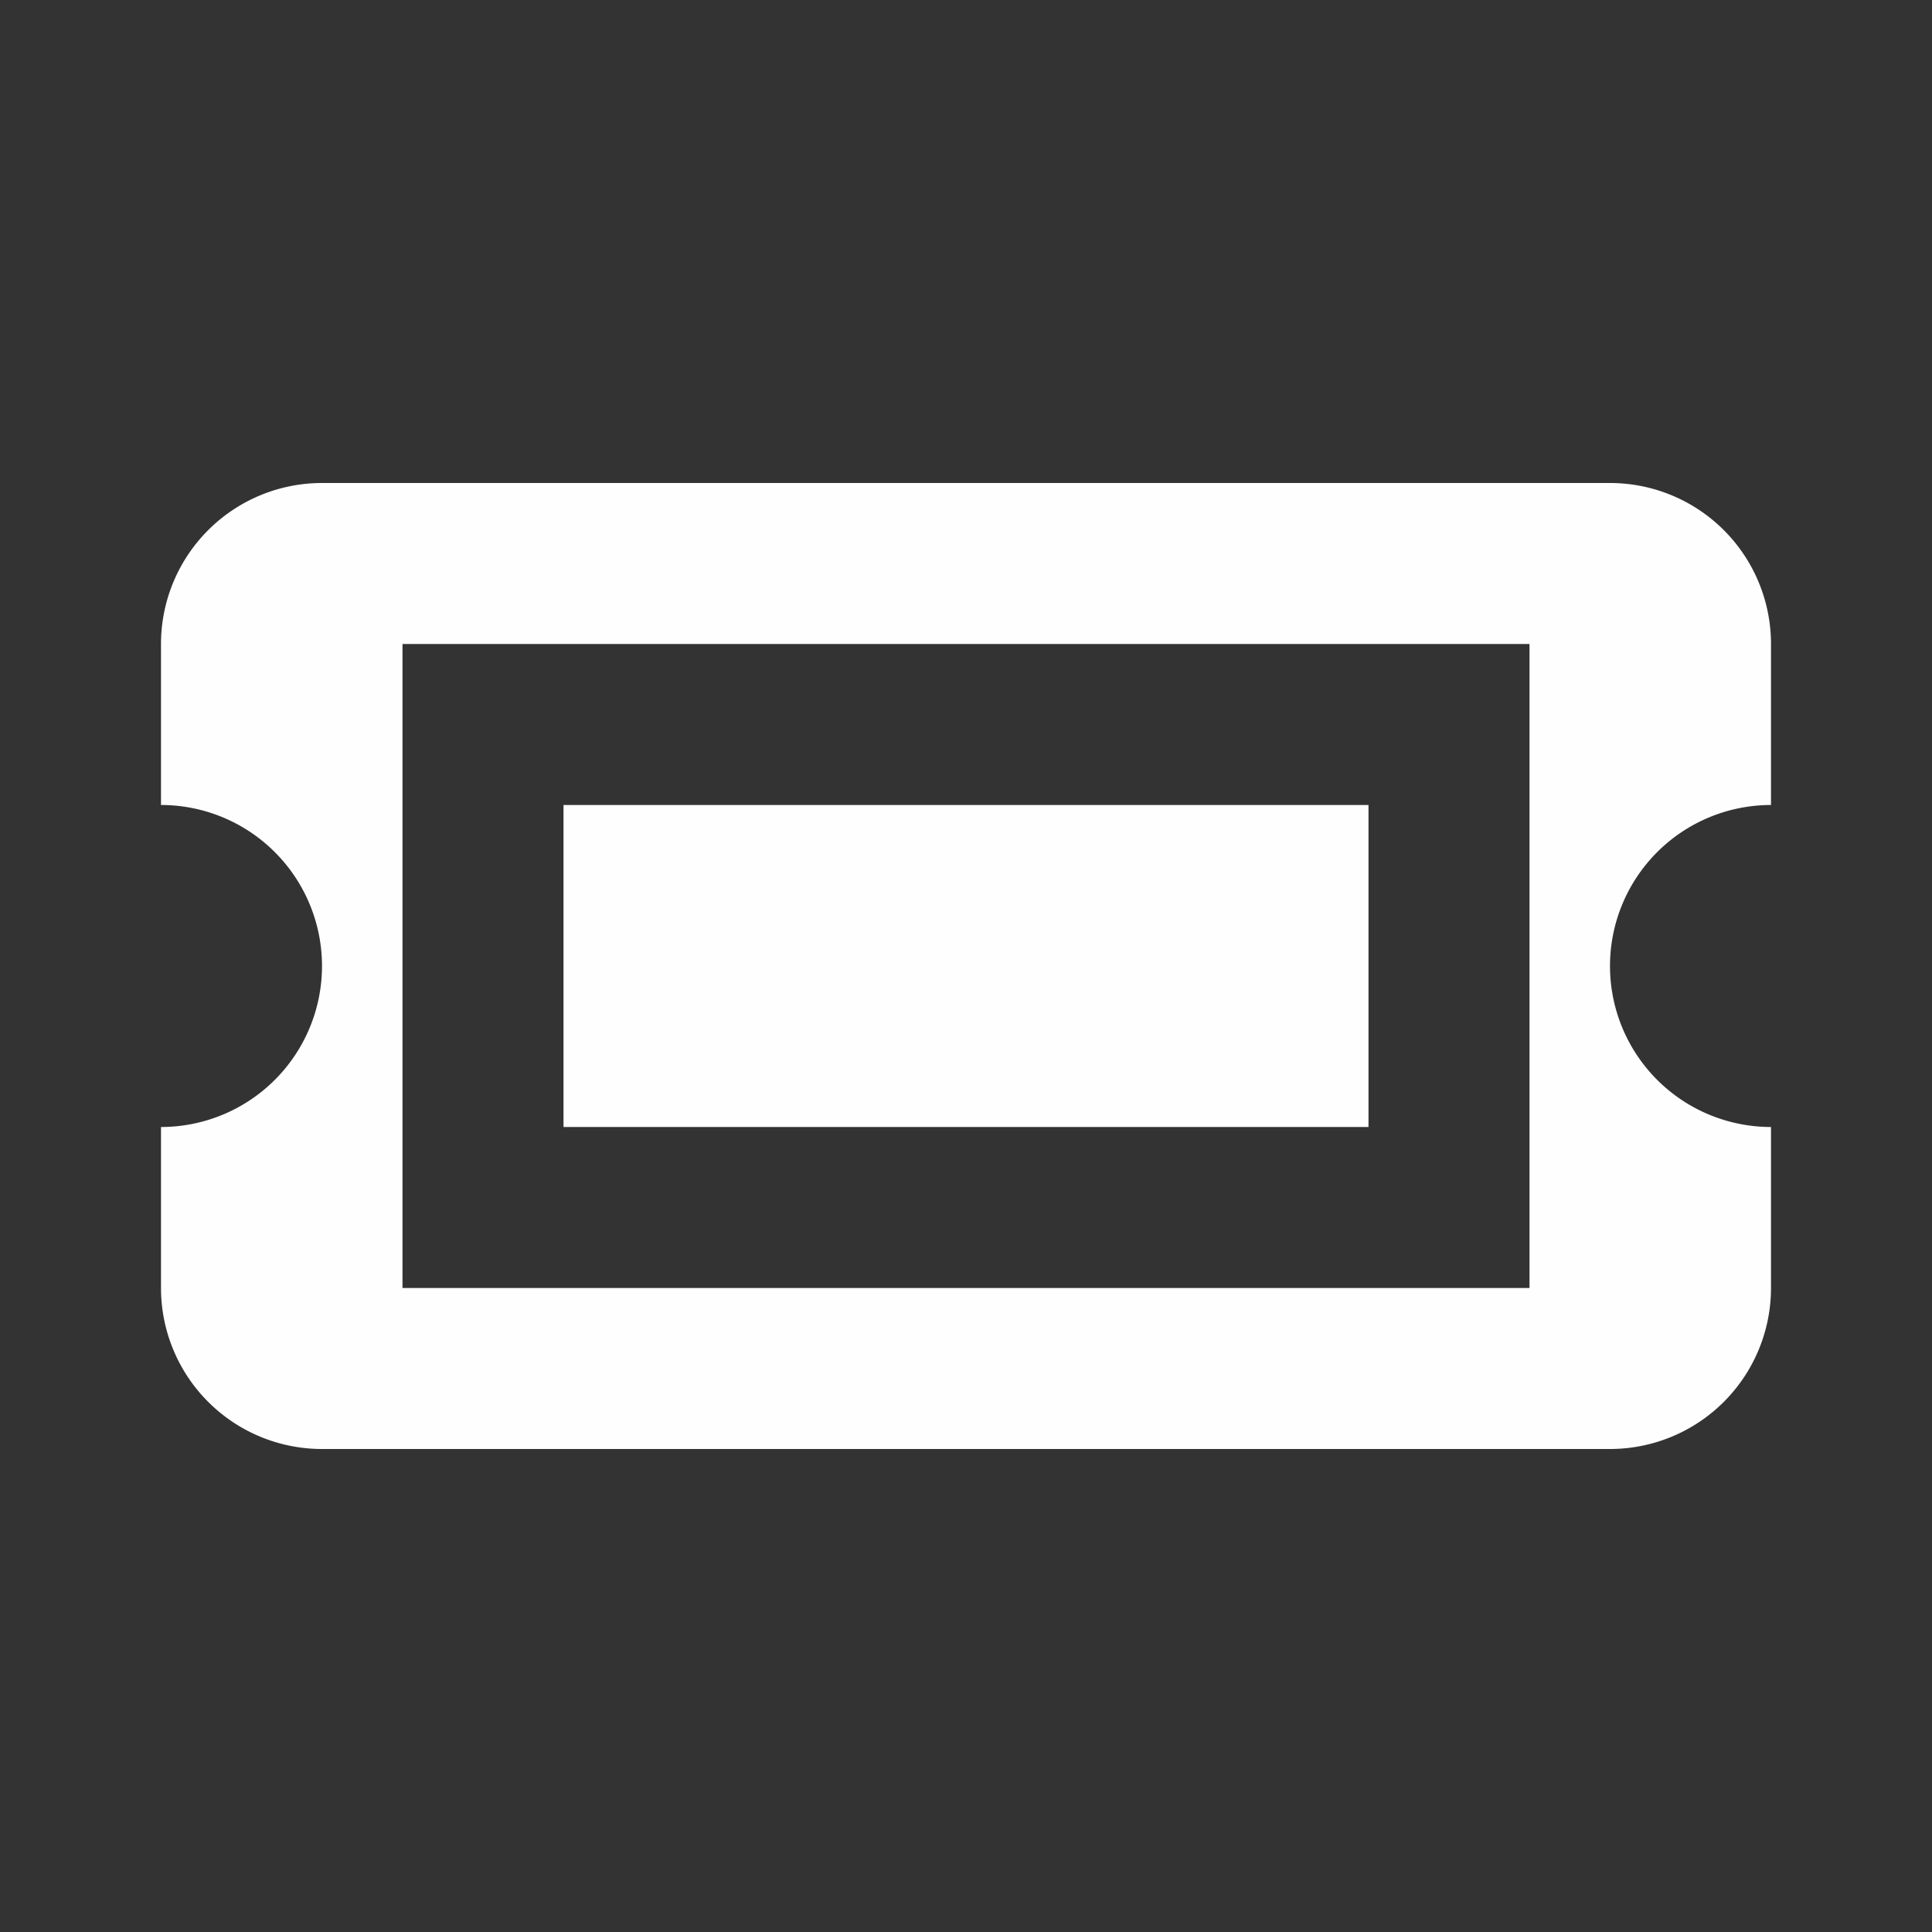
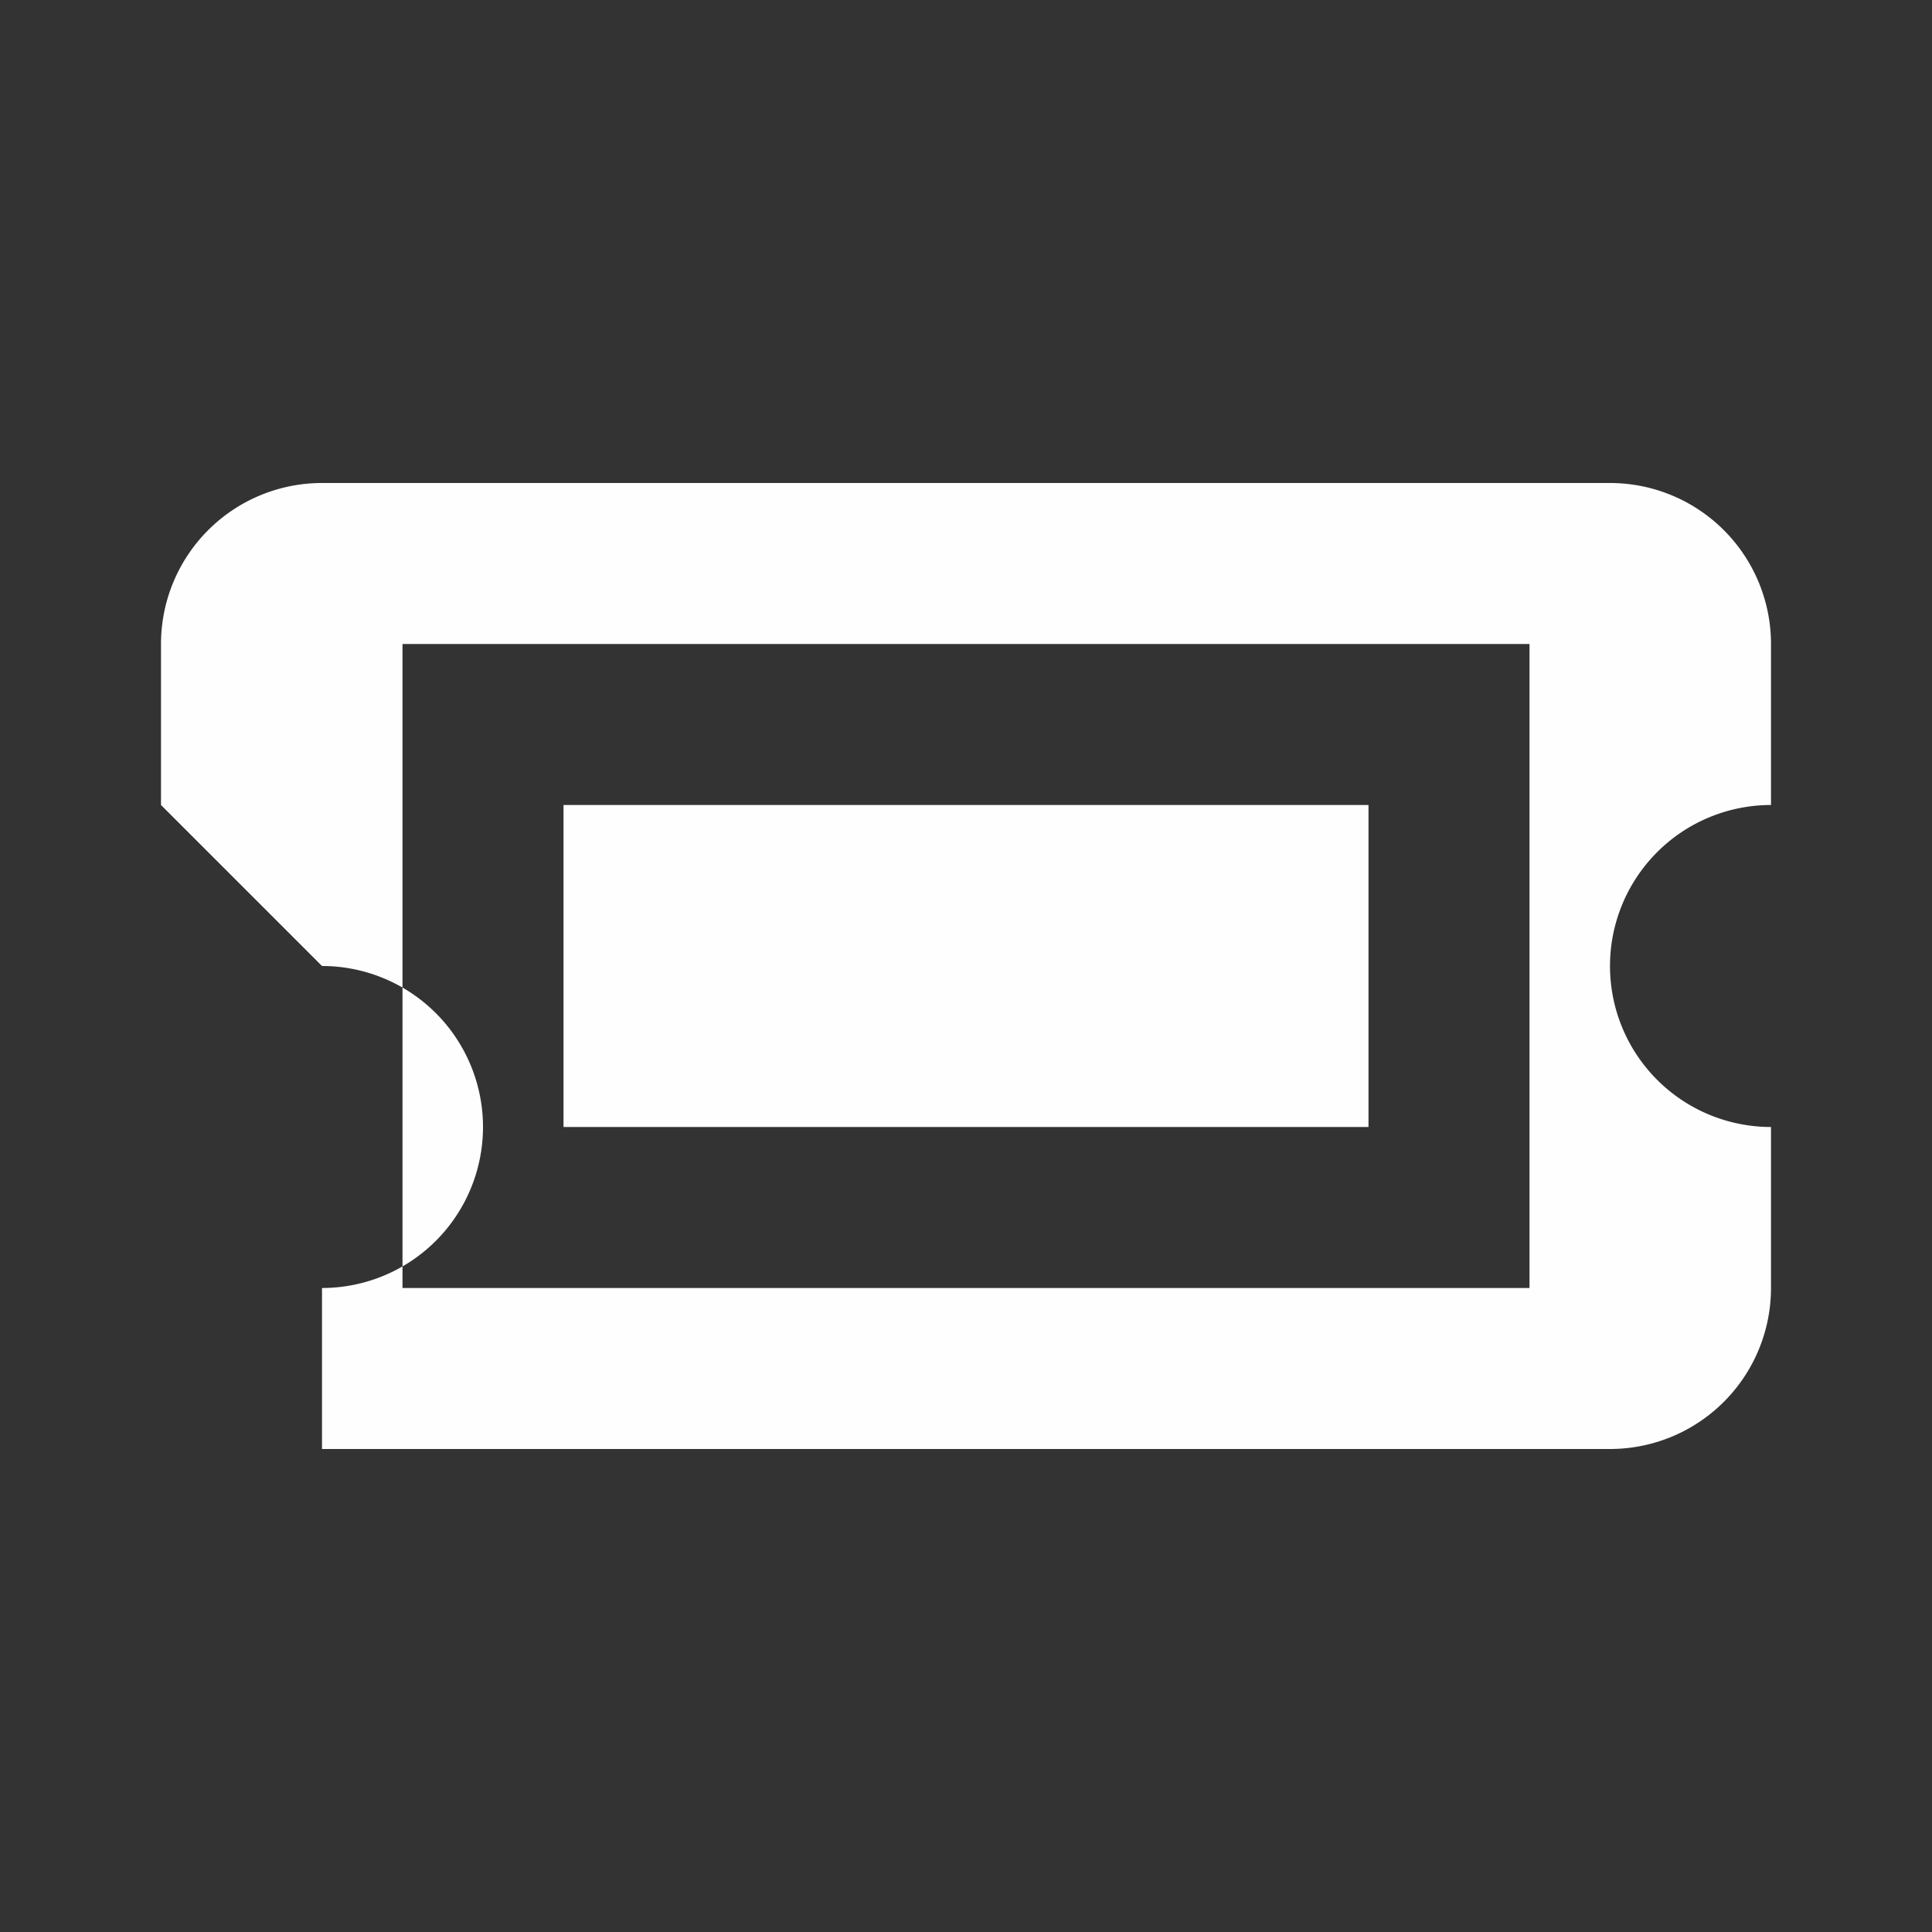
<svg xmlns="http://www.w3.org/2000/svg" class="svg-icon" style="width: 1em; height: 1em;vertical-align: middle;fill: #fefefe;overflow: hidden;" viewBox="0 0 1024 1024" version="1.1">
  <rect x="0" y="0" width="1024" height="1024" fill="#333333" stroke="none" />
-   <path d="M85.333 426.667V341.333a85.333 85.333 0 0 1 85.333-85.333h682.667a85.333 85.333 0 0 1 85.333 85.333v85.333a85.333 85.333 0 1 0 0 170.667v85.333a85.333 85.333 0 0 1-85.333 85.333H170.667a85.333 85.333 0 0 1-85.333-85.333v-85.333a85.333 85.333 0 1 0 0-170.667z m128-85.333v341.333h597.333V341.333H213.333z m85.333 85.333h426.667v170.667H298.667v-170.667z" fill="#fefefe" />
+   <path d="M85.333 426.667V341.333a85.333 85.333 0 0 1 85.333-85.333h682.667a85.333 85.333 0 0 1 85.333 85.333v85.333a85.333 85.333 0 1 0 0 170.667v85.333a85.333 85.333 0 0 1-85.333 85.333H170.667v-85.333a85.333 85.333 0 1 0 0-170.667z m128-85.333v341.333h597.333V341.333H213.333z m85.333 85.333h426.667v170.667H298.667v-170.667z" fill="#fefefe" />
</svg>